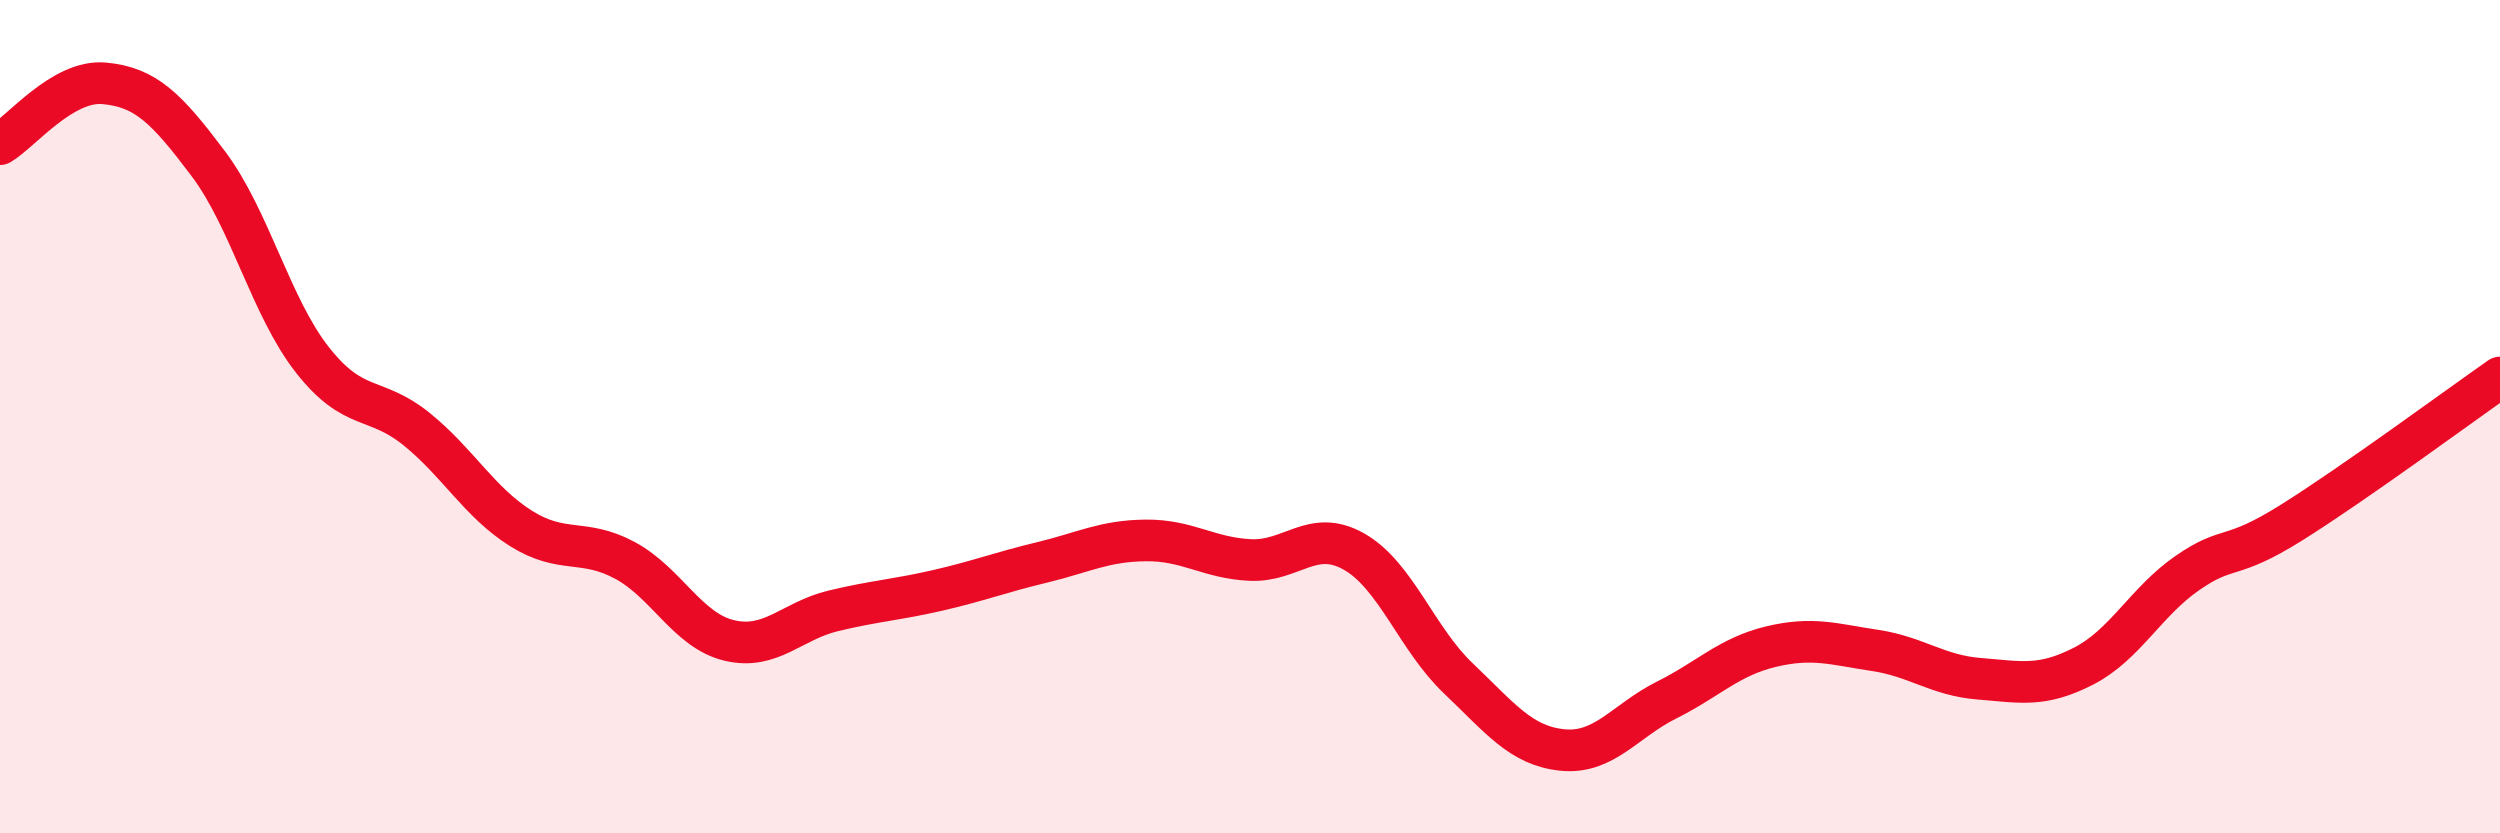
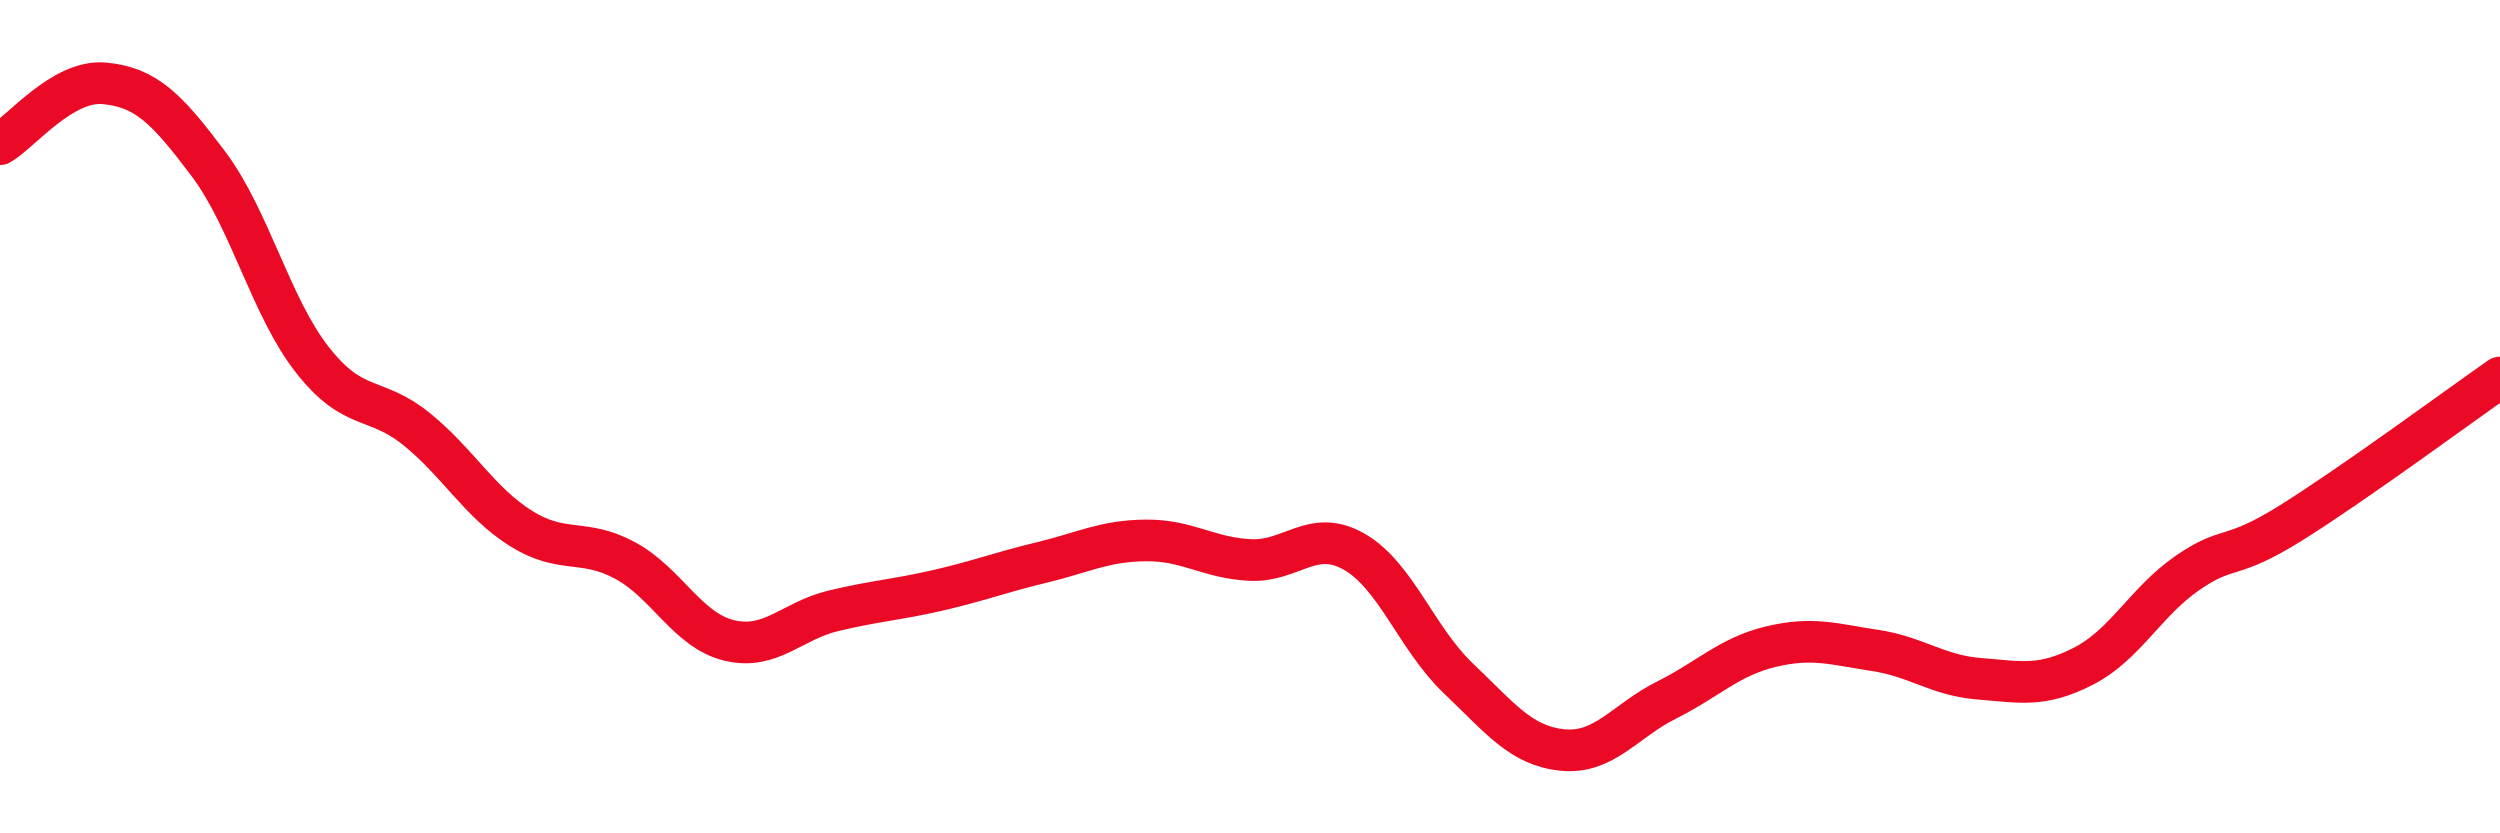
<svg xmlns="http://www.w3.org/2000/svg" width="60" height="20" viewBox="0 0 60 20">
-   <path d="M 0,3.46 C 0.5,3.17 1.5,1.91 2.5,2 C 3.5,2.09 4,2.6 5,3.93 C 6,5.26 6.5,7.37 7.5,8.64 C 8.5,9.91 9,9.49 10,10.3 C 11,11.11 11.5,12.05 12.5,12.68 C 13.5,13.31 14,12.91 15,13.45 C 16,13.99 16.5,15.13 17.5,15.37 C 18.5,15.61 19,14.9 20,14.66 C 21,14.42 21.5,14.4 22.5,14.17 C 23.5,13.94 24,13.74 25,13.5 C 26,13.26 26.5,12.98 27.5,12.97 C 28.5,12.96 29,13.39 30,13.44 C 31,13.49 31.5,12.67 32.5,13.24 C 33.5,13.81 34,15.33 35,16.28 C 36,17.23 36.5,17.9 37.5,18 C 38.5,18.1 39,17.3 40,16.8 C 41,16.3 41.5,15.76 42.5,15.52 C 43.5,15.28 44,15.46 45,15.61 C 46,15.76 46.5,16.21 47.5,16.29 C 48.5,16.37 49,16.5 50,15.99 C 51,15.48 51.5,14.44 52.5,13.75 C 53.5,13.06 53.5,13.48 55,12.54 C 56.5,11.6 59,9.76 60,9.06L60 20L0 20Z" fill="#EB0A25" opacity="0.1" stroke-linecap="round" stroke-linejoin="round" />
  <path d="M 0,3.46 C 0.5,3.17 1.5,1.91 2.5,2 C 3.5,2.09 4,2.6 5,3.93 C 6,5.26 6.5,7.37 7.5,8.64 C 8.5,9.91 9,9.49 10,10.3 C 11,11.11 11.5,12.05 12.5,12.68 C 13.5,13.31 14,12.91 15,13.45 C 16,13.99 16.5,15.13 17.5,15.37 C 18.5,15.61 19,14.9 20,14.66 C 21,14.42 21.5,14.4 22.5,14.17 C 23.5,13.94 24,13.74 25,13.5 C 26,13.26 26.5,12.98 27.5,12.97 C 28.5,12.96 29,13.39 30,13.44 C 31,13.49 31.5,12.67 32.5,13.24 C 33.5,13.81 34,15.33 35,16.28 C 36,17.23 36.5,17.9 37.5,18 C 38.5,18.1 39,17.3 40,16.8 C 41,16.3 41.5,15.76 42.5,15.52 C 43.5,15.28 44,15.46 45,15.61 C 46,15.76 46.5,16.21 47.5,16.29 C 48.5,16.37 49,16.5 50,15.99 C 51,15.48 51.5,14.44 52.5,13.75 C 53.5,13.06 53.5,13.48 55,12.54 C 56.5,11.6 59,9.76 60,9.06" stroke="#EB0A25" stroke-width="1" fill="none" stroke-linecap="round" stroke-linejoin="round" />
</svg>